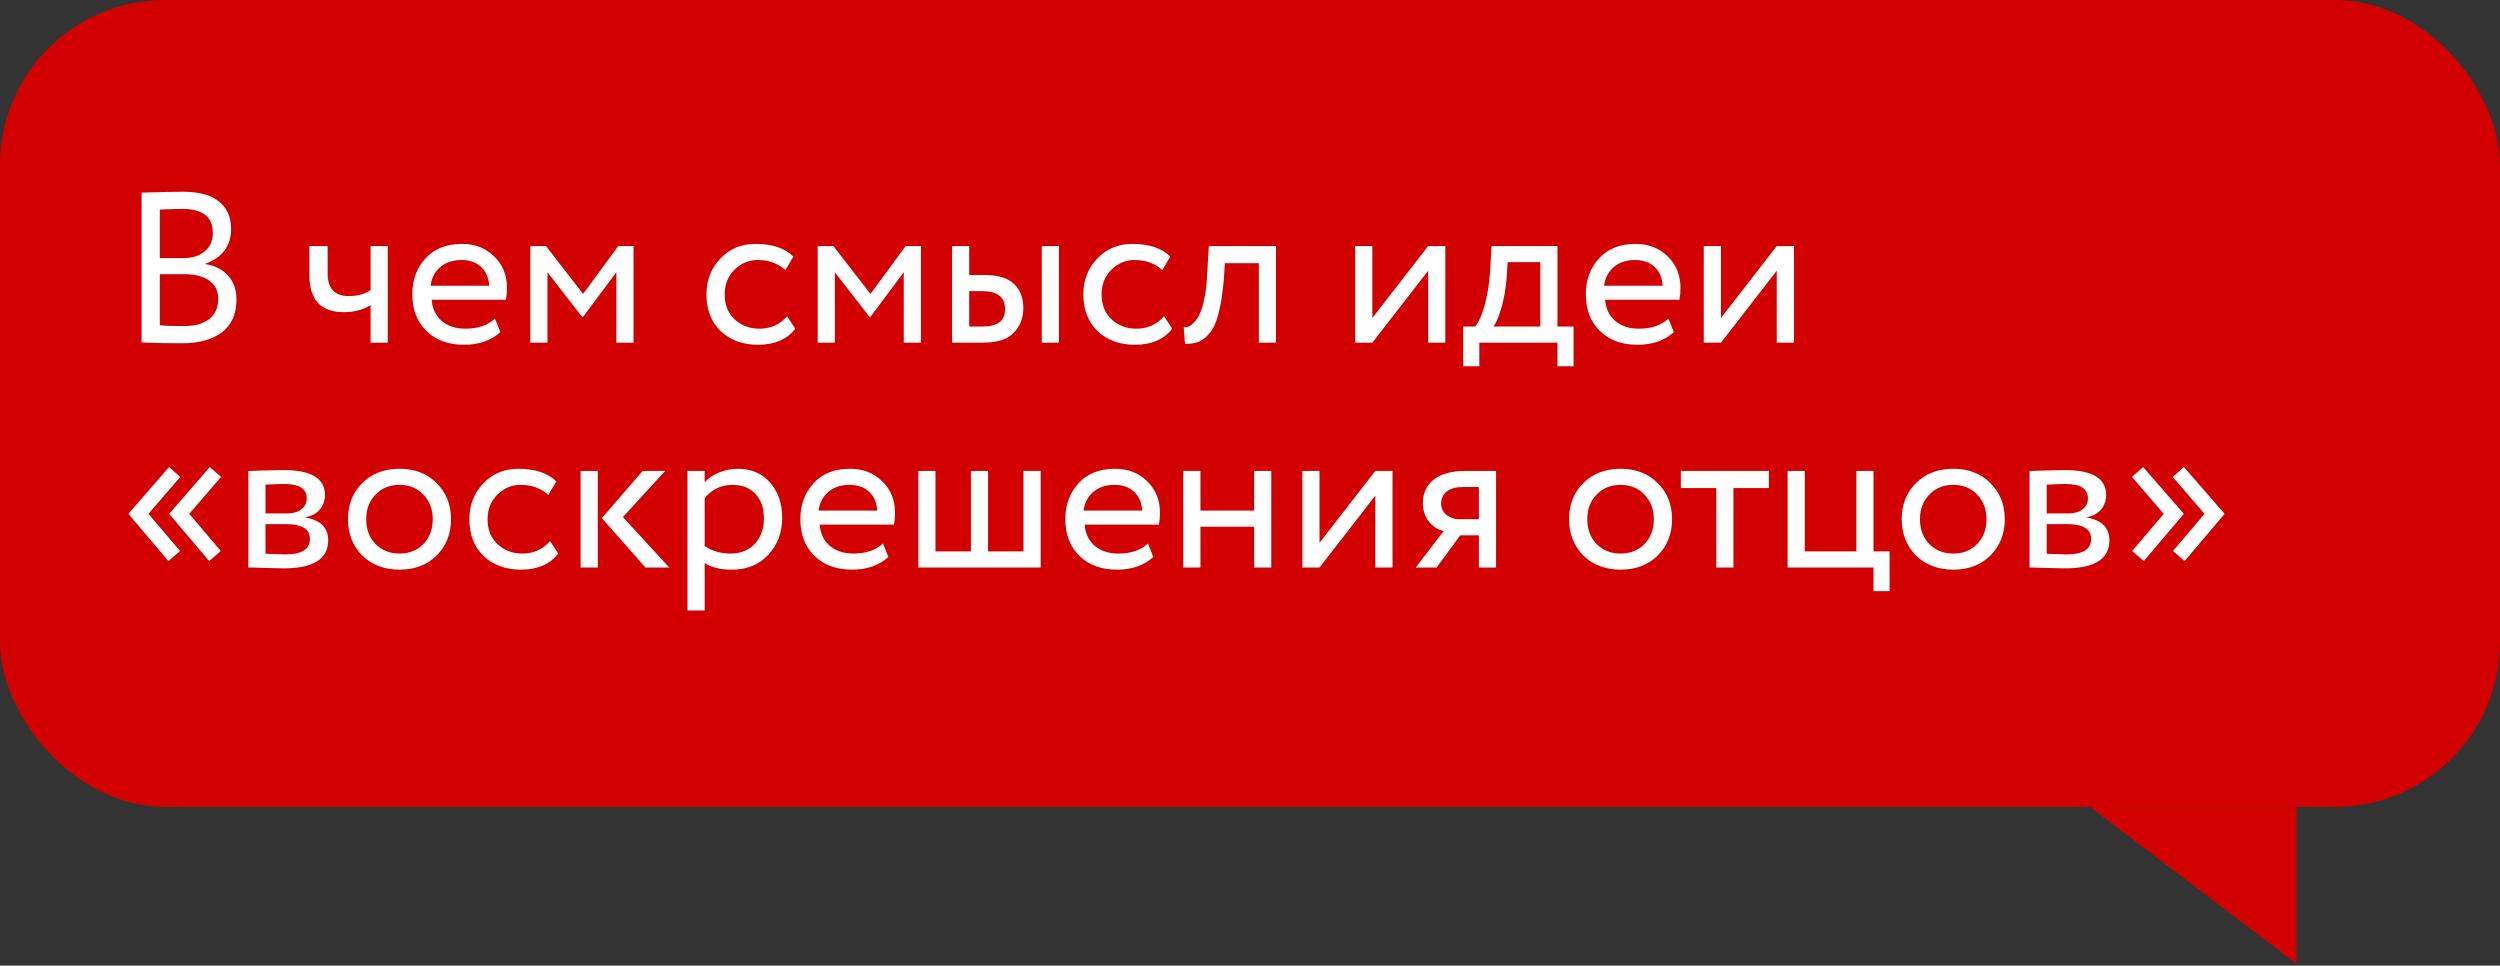
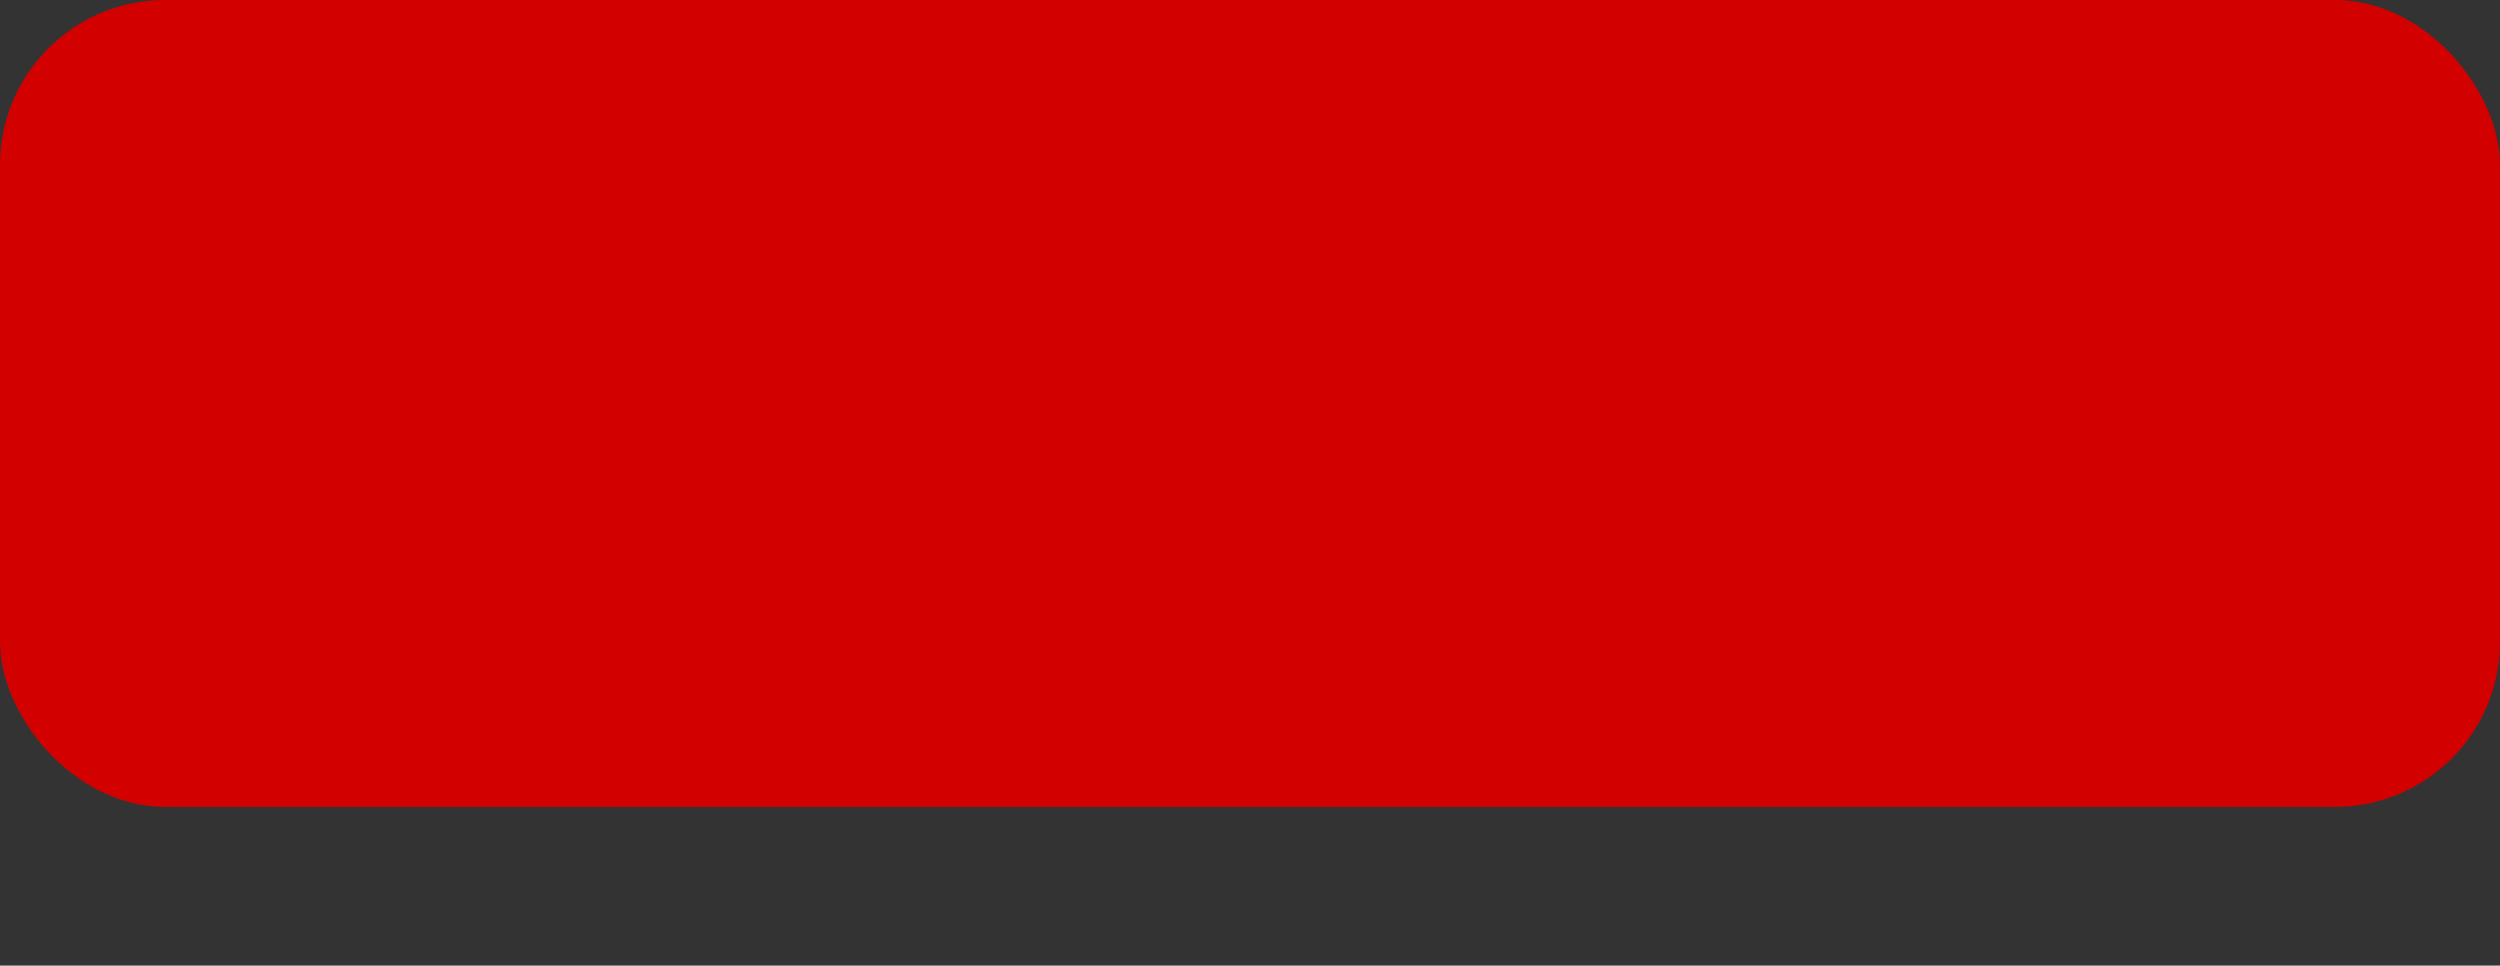
<svg xmlns="http://www.w3.org/2000/svg" width="189" height="73" viewBox="0 0 189 73" fill="none">
  <rect x="0" y="0" width="189" height="73" fill="#333333" stroke="none" />
  <rect width="189" height="61" rx="12.483" fill="#D30000" />
-   <path d="M10.704 25.888V14.56C12.208 14.517 13.246 14.495 13.82 14.495C15.053 14.495 15.967 14.744 16.562 15.242C17.168 15.729 17.471 16.416 17.471 17.303C17.471 17.963 17.298 18.515 16.952 18.958C16.606 19.402 16.13 19.726 15.524 19.932V19.964C16.259 20.083 16.833 20.375 17.244 20.841C17.666 21.306 17.877 21.912 17.877 22.658C17.877 23.74 17.509 24.562 16.773 25.125C16.038 25.677 15.031 25.953 13.755 25.953C12.511 25.953 11.494 25.931 10.704 25.888ZM13.917 20.727H12.083V24.589C12.527 24.633 13.111 24.654 13.836 24.654C14.691 24.654 15.345 24.481 15.8 24.135C16.265 23.778 16.497 23.259 16.497 22.577C16.497 21.982 16.27 21.528 15.816 21.214C15.372 20.889 14.739 20.727 13.917 20.727ZM13.787 15.794C13.463 15.794 12.895 15.81 12.083 15.842V19.51H13.901C14.539 19.51 15.064 19.342 15.475 19.007C15.886 18.661 16.092 18.195 16.092 17.611C16.092 16.399 15.324 15.794 13.787 15.794ZM28.016 18.601H29.314V25.904H28.016V23.064C27.454 23.421 26.777 23.599 25.988 23.599C24.257 23.599 23.391 22.669 23.391 20.808V18.601H24.77V20.662C24.77 21.809 25.295 22.382 26.345 22.382C27.026 22.382 27.583 22.231 28.016 21.928V18.601ZM37.419 24.086L37.825 25.109C37.122 25.747 36.207 26.066 35.082 26.066C33.892 26.066 32.946 25.72 32.242 25.027C31.528 24.335 31.171 23.41 31.171 22.253C31.171 21.16 31.507 20.251 32.177 19.526C32.837 18.801 33.757 18.439 34.936 18.439C35.91 18.439 36.716 18.753 37.354 19.38C38.003 19.997 38.328 20.797 38.328 21.782C38.328 22.096 38.301 22.388 38.247 22.658H32.632C32.686 23.34 32.94 23.875 33.395 24.265C33.86 24.654 34.455 24.849 35.18 24.849C36.132 24.849 36.878 24.595 37.419 24.086ZM34.871 19.656C34.233 19.656 33.703 19.834 33.281 20.192C32.87 20.549 32.626 21.019 32.551 21.603H36.981C36.949 20.997 36.743 20.521 36.364 20.175C35.996 19.829 35.499 19.656 34.871 19.656ZM41.387 25.904H40.089V18.601H41.274L44.081 22.22L46.743 18.601H47.895V25.904H46.597V20.581L44.065 23.973H44.016L41.387 20.581V25.904ZM59.508 23.908L60.124 24.849C59.497 25.66 58.561 26.066 57.317 26.066C56.148 26.066 55.202 25.72 54.477 25.027C53.763 24.335 53.406 23.41 53.406 22.253C53.406 21.181 53.757 20.278 54.461 19.542C55.164 18.807 56.046 18.439 57.106 18.439C58.382 18.439 59.34 18.758 59.978 19.396L59.378 20.419C58.815 19.91 58.117 19.656 57.284 19.656C56.603 19.656 56.013 19.905 55.515 20.402C55.029 20.889 54.785 21.506 54.785 22.253C54.785 23.042 55.034 23.67 55.532 24.135C56.04 24.611 56.668 24.849 57.414 24.849C58.258 24.849 58.956 24.535 59.508 23.908ZM63.115 25.904H61.816V18.601H63.001L65.809 22.22L68.47 18.601H69.622V25.904H68.324V20.581L65.792 23.973H65.744L63.115 20.581V25.904ZM74.328 25.904H71.975V18.601H73.273V20.792H74.474C75.469 20.792 76.2 21.019 76.665 21.474C77.13 21.917 77.363 22.528 77.363 23.307C77.363 24.043 77.119 24.66 76.632 25.157C76.167 25.655 75.399 25.904 74.328 25.904ZM80.057 25.904H78.758V18.601H80.057V25.904ZM74.231 22.009H73.273V24.687H74.215C74.831 24.687 75.28 24.578 75.561 24.362C75.843 24.146 75.983 23.81 75.983 23.356C75.983 22.458 75.399 22.009 74.231 22.009ZM88.002 23.908L88.619 24.849C87.991 25.66 87.055 26.066 85.811 26.066C84.643 26.066 83.696 25.72 82.971 25.027C82.257 24.335 81.9 23.41 81.9 22.253C81.9 21.181 82.252 20.278 82.955 19.542C83.658 18.807 84.54 18.439 85.6 18.439C86.877 18.439 87.834 18.758 88.473 19.396L87.872 20.419C87.31 19.91 86.612 19.656 85.779 19.656C85.097 19.656 84.507 19.905 84.01 20.402C83.523 20.889 83.28 21.506 83.28 22.253C83.28 23.042 83.528 23.67 84.026 24.135C84.535 24.611 85.162 24.849 85.909 24.849C86.752 24.849 87.45 24.535 88.002 23.908ZM96.465 25.904H95.167V19.899H92.603L92.521 21.133C92.435 22.139 92.305 22.977 92.132 23.648C91.97 24.308 91.753 24.806 91.483 25.141C91.223 25.466 90.947 25.693 90.655 25.823C90.363 25.942 90.006 26.001 89.584 26.001L89.487 24.735C89.606 24.746 89.73 24.73 89.86 24.687C89.99 24.633 90.13 24.524 90.282 24.362C90.444 24.2 90.585 23.983 90.704 23.713C90.834 23.442 90.947 23.064 91.045 22.577C91.153 22.079 91.223 21.511 91.256 20.873L91.385 18.601H96.465V25.904ZM107.968 20.467L103.749 25.904H102.45V18.601H103.749V24.038L107.968 18.601H109.266V25.904H107.968V20.467ZM111.837 27.689H110.62V24.687H111.529C111.799 24.351 112.037 23.81 112.243 23.064C112.449 22.307 112.584 21.463 112.649 20.532L112.762 18.601H117.744V24.687H118.961V27.689H117.744V25.904H111.837V27.689ZM113.979 19.818L113.898 21.035C113.833 21.847 113.704 22.588 113.509 23.259C113.314 23.929 113.114 24.405 112.908 24.687H116.446V19.818H113.979ZM126.135 24.086L126.541 25.109C125.838 25.747 124.924 26.066 123.798 26.066C122.608 26.066 121.662 25.72 120.959 25.027C120.244 24.335 119.887 23.41 119.887 22.253C119.887 21.16 120.223 20.251 120.894 19.526C121.554 18.801 122.473 18.439 123.652 18.439C124.626 18.439 125.432 18.753 126.07 19.38C126.72 19.997 127.044 20.797 127.044 21.782C127.044 22.096 127.017 22.388 126.963 22.658H121.348C121.402 23.34 121.656 23.875 122.111 24.265C122.576 24.654 123.171 24.849 123.896 24.849C124.848 24.849 125.594 24.595 126.135 24.086ZM123.587 19.656C122.949 19.656 122.419 19.834 121.997 20.192C121.586 20.549 121.343 21.019 121.267 21.603H125.697C125.665 20.997 125.459 20.521 125.08 20.175C124.713 19.829 124.215 19.656 123.587 19.656ZM134.323 20.467L130.104 25.904H128.805V18.601H130.104V24.038L134.323 18.601H135.621V25.904H134.323V20.467ZM16.692 41.654L15.816 42.417L12.814 38.879V38.814L15.864 35.309L16.708 36.056L14.307 38.847L16.692 41.654ZM13.609 41.654L12.732 42.417L9.73 38.879V38.814L12.781 35.309L13.625 36.056L11.223 38.847L13.609 41.654ZM18.774 42.904V35.601C18.828 35.601 18.904 35.601 19.001 35.601C19.098 35.59 19.239 35.585 19.423 35.585C19.607 35.574 19.774 35.569 19.926 35.569C20.727 35.547 21.224 35.536 21.419 35.536C23.518 35.536 24.567 36.164 24.567 37.419C24.567 37.851 24.432 38.225 24.162 38.538C23.891 38.841 23.54 39.025 23.107 39.09V39.123C24.243 39.328 24.811 39.902 24.811 40.843C24.811 42.26 23.691 42.969 21.451 42.969C21.343 42.969 20.867 42.958 20.023 42.936C19.861 42.936 19.683 42.931 19.488 42.92C19.293 42.92 19.142 42.915 19.034 42.904C18.925 42.904 18.839 42.904 18.774 42.904ZM21.63 39.626H20.072V41.865C20.851 41.898 21.349 41.914 21.565 41.914C22.809 41.914 23.431 41.524 23.431 40.745C23.431 39.999 22.831 39.626 21.63 39.626ZM21.516 36.591C21.203 36.591 20.721 36.607 20.072 36.64V38.814H21.711C22.155 38.814 22.512 38.712 22.782 38.506C23.053 38.3 23.188 38.025 23.188 37.678C23.188 36.953 22.631 36.591 21.516 36.591ZM27.377 41.995C26.663 41.259 26.306 40.345 26.306 39.252C26.306 38.149 26.663 37.24 27.377 36.526C28.102 35.801 29.043 35.439 30.201 35.439C31.358 35.439 32.294 35.801 33.008 36.526C33.733 37.24 34.096 38.149 34.096 39.252C34.096 40.356 33.733 41.27 33.008 41.995C32.294 42.709 31.358 43.066 30.201 43.066C29.054 43.066 28.113 42.709 27.377 41.995ZM28.399 37.386C27.923 37.862 27.685 38.484 27.685 39.252C27.685 40.021 27.918 40.643 28.383 41.119C28.859 41.606 29.465 41.849 30.201 41.849C30.936 41.849 31.537 41.611 32.002 41.135C32.478 40.648 32.716 40.021 32.716 39.252C32.716 38.506 32.478 37.884 32.002 37.386C31.537 36.899 30.936 36.656 30.201 36.656C29.465 36.656 28.865 36.899 28.399 37.386ZM41.584 40.908L42.2 41.849C41.573 42.66 40.637 43.066 39.393 43.066C38.224 43.066 37.278 42.72 36.553 42.028C35.839 41.335 35.482 40.41 35.482 39.252C35.482 38.181 35.834 37.278 36.537 36.542C37.24 35.807 38.122 35.439 39.182 35.439C40.459 35.439 41.416 35.758 42.054 36.396L41.454 37.419C40.891 36.91 40.193 36.656 39.36 36.656C38.679 36.656 38.089 36.905 37.592 37.403C37.105 37.889 36.861 38.506 36.861 39.252C36.861 40.042 37.11 40.67 37.608 41.135C38.116 41.611 38.744 41.849 39.49 41.849C40.334 41.849 41.032 41.535 41.584 40.908ZM48.583 35.601H50.286L47.09 39.09L50.595 42.904H48.794L45.499 39.171L48.583 35.601ZM45.191 42.904H43.893V35.601H45.191V42.904ZM53.273 46.149H51.975V35.601H53.273V36.461C53.533 36.158 53.89 35.915 54.344 35.731C54.799 35.536 55.269 35.439 55.756 35.439C56.795 35.439 57.612 35.785 58.207 36.477C58.823 37.159 59.132 38.046 59.132 39.139C59.132 40.253 58.78 41.189 58.077 41.946C57.384 42.693 56.47 43.066 55.334 43.066C54.458 43.066 53.771 42.898 53.273 42.563V46.149ZM55.383 36.656C54.517 36.656 53.814 36.991 53.273 37.662V41.281C53.847 41.66 54.496 41.849 55.221 41.849C55.989 41.849 56.6 41.606 57.054 41.119C57.52 40.621 57.752 39.977 57.752 39.188C57.752 38.419 57.541 37.808 57.119 37.354C56.697 36.889 56.119 36.656 55.383 36.656ZM66.754 41.086L67.159 42.109C66.456 42.747 65.542 43.066 64.417 43.066C63.227 43.066 62.28 42.72 61.577 42.028C60.863 41.335 60.506 40.41 60.506 39.252C60.506 38.16 60.841 37.251 61.512 36.526C62.172 35.801 63.091 35.439 64.27 35.439C65.244 35.439 66.05 35.753 66.689 36.38C67.338 36.997 67.662 37.797 67.662 38.782C67.662 39.096 67.635 39.388 67.581 39.658H61.966C62.02 40.34 62.275 40.875 62.729 41.265C63.194 41.654 63.789 41.849 64.514 41.849C65.466 41.849 66.213 41.595 66.754 41.086ZM64.206 36.656C63.567 36.656 63.037 36.834 62.615 37.191C62.204 37.548 61.961 38.019 61.885 38.603H66.315C66.283 37.998 66.077 37.522 65.699 37.175C65.331 36.829 64.833 36.656 64.206 36.656ZM78.674 42.904H69.424V35.601H70.722V41.687H73.399V35.601H74.698V41.687H77.375V35.601H78.674V42.904ZM86.785 41.086L87.191 42.109C86.488 42.747 85.573 43.066 84.448 43.066C83.258 43.066 82.312 42.72 81.608 42.028C80.894 41.335 80.537 40.41 80.537 39.252C80.537 38.16 80.873 37.251 81.543 36.526C82.203 35.801 83.123 35.439 84.302 35.439C85.276 35.439 86.082 35.753 86.72 36.38C87.369 36.997 87.694 37.797 87.694 38.782C87.694 39.096 87.667 39.388 87.613 39.658H81.998C82.052 40.34 82.306 40.875 82.76 41.265C83.226 41.654 83.821 41.849 84.546 41.849C85.498 41.849 86.244 41.595 86.785 41.086ZM84.237 36.656C83.599 36.656 83.069 36.834 82.647 37.191C82.236 37.548 81.992 38.019 81.917 38.603H86.347C86.314 37.998 86.109 37.522 85.73 37.175C85.362 36.829 84.865 36.656 84.237 36.656ZM96.109 42.904H94.811V39.821H90.753V42.904H89.455V35.601H90.753V38.603H94.811V35.601H96.109V42.904ZM103.974 37.467L99.755 42.904H98.457V35.601H99.755V41.038L103.974 35.601H105.273V42.904H103.974V37.467ZM110.83 35.601H113.102V42.904H111.803V40.47H110.391L108.606 42.904H107.032L109.142 40.145C108.698 40.048 108.325 39.81 108.022 39.431C107.719 39.041 107.568 38.576 107.568 38.035C107.568 37.289 107.838 36.699 108.379 36.267C108.92 35.823 109.737 35.601 110.83 35.601ZM108.947 38.068C108.947 38.414 109.082 38.701 109.353 38.928C109.623 39.144 109.942 39.252 110.31 39.252H111.803V36.818H110.619C110.067 36.818 109.65 36.932 109.369 37.159C109.088 37.386 108.947 37.689 108.947 38.068ZM119.691 41.995C118.977 41.259 118.62 40.345 118.62 39.252C118.62 38.149 118.977 37.24 119.691 36.526C120.416 35.801 121.357 35.439 122.514 35.439C123.672 35.439 124.608 35.801 125.322 36.526C126.047 37.24 126.409 38.149 126.409 39.252C126.409 40.356 126.047 41.27 125.322 41.995C124.608 42.709 123.672 43.066 122.514 43.066C121.368 43.066 120.426 42.709 119.691 41.995ZM120.713 37.386C120.237 37.862 119.999 38.484 119.999 39.252C119.999 40.021 120.232 40.643 120.697 41.119C121.173 41.606 121.779 41.849 122.514 41.849C123.25 41.849 123.851 41.611 124.316 41.135C124.792 40.648 125.03 40.021 125.03 39.252C125.03 38.506 124.792 37.884 124.316 37.386C123.851 36.899 123.25 36.656 122.514 36.656C121.779 36.656 121.178 36.899 120.713 37.386ZM129.75 36.899H127.072V35.601H133.726V36.899H131.048V42.904H129.75V36.899ZM141.636 42.904H135.144V35.601H136.443V41.687H140.338V35.601H141.636V41.687H142.853V44.689H141.636V42.904ZM144.841 41.995C144.127 41.259 143.77 40.345 143.77 39.252C143.77 38.149 144.127 37.24 144.841 36.526C145.566 35.801 146.507 35.439 147.665 35.439C148.823 35.439 149.758 35.801 150.472 36.526C151.197 37.24 151.56 38.149 151.56 39.252C151.56 40.356 151.197 41.27 150.472 41.995C149.758 42.709 148.823 43.066 147.665 43.066C146.518 43.066 145.577 42.709 144.841 41.995ZM145.864 37.386C145.388 37.862 145.15 38.484 145.15 39.252C145.15 40.021 145.382 40.643 145.847 41.119C146.323 41.606 146.929 41.849 147.665 41.849C148.401 41.849 149.001 41.611 149.466 41.135C149.942 40.648 150.18 40.021 150.18 39.252C150.18 38.506 149.942 37.884 149.466 37.386C149.001 36.899 148.401 36.656 147.665 36.656C146.929 36.656 146.329 36.899 145.864 37.386ZM153.433 42.904V35.601C153.487 35.601 153.563 35.601 153.66 35.601C153.757 35.59 153.898 35.585 154.082 35.585C154.266 35.574 154.434 35.569 154.585 35.569C155.386 35.547 155.883 35.536 156.078 35.536C158.177 35.536 159.226 36.164 159.226 37.419C159.226 37.851 159.091 38.225 158.821 38.538C158.55 38.841 158.199 39.025 157.766 39.09V39.123C158.902 39.328 159.47 39.902 159.47 40.843C159.47 42.26 158.35 42.969 156.111 42.969C156.002 42.969 155.526 42.958 154.682 42.936C154.52 42.936 154.342 42.931 154.147 42.92C153.952 42.92 153.801 42.915 153.693 42.904C153.584 42.904 153.498 42.904 153.433 42.904ZM156.289 39.626H154.731V41.865C155.51 41.898 156.008 41.914 156.224 41.914C157.468 41.914 158.09 41.524 158.09 40.745C158.09 39.999 157.49 39.626 156.289 39.626ZM156.175 36.591C155.862 36.591 155.38 36.607 154.731 36.64V38.814H156.37C156.814 38.814 157.171 38.712 157.441 38.506C157.712 38.3 157.847 38.025 157.847 37.678C157.847 36.953 157.29 36.591 156.175 36.591ZM168.154 38.814V38.879L165.152 42.417L164.276 41.654L166.661 38.847L164.259 36.056L165.103 35.309L168.154 38.814ZM165.071 38.814V38.879L162.069 42.417L161.192 41.654L163.578 38.847L161.176 36.056L162.02 35.309L165.071 38.814Z" fill="white" />
-   <path d="M173.604 72.859V61H158L173.604 72.859Z" fill="#D30000" />
</svg>